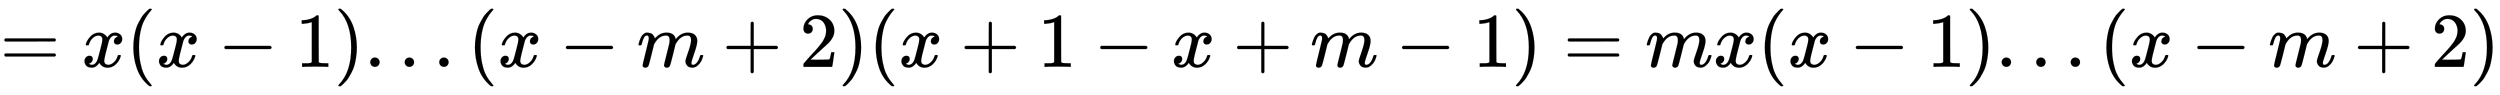
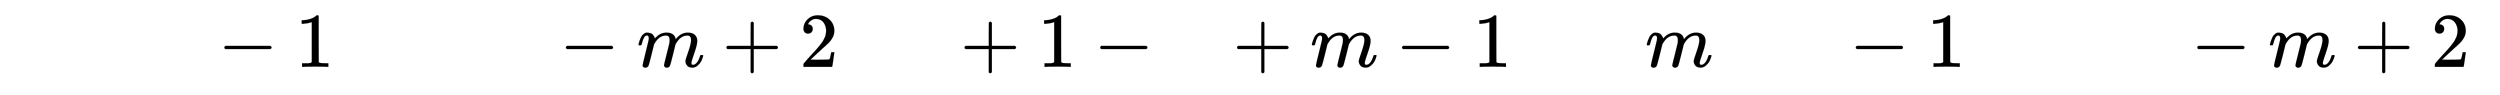
<svg xmlns="http://www.w3.org/2000/svg" xmlns:xlink="http://www.w3.org/1999/xlink" width="74.98ex" height="2.843ex" style="vertical-align: -0.838ex;" viewBox="0 -863.1 32282.8 1223.9" role="img" focusable="false" aria-labelledby="MathJax-SVG-1-Title">
  <title id="MathJax-SVG-1-Title">=x(x-1)...(x-m+2)(x+1-x+m-1)=mx(x-1)...(x-m+2)</title>
  <defs aria-hidden="true">
-     <path stroke-width="1" id="E1-MJMAIN-3D" d="M56 347Q56 360 70 367H707Q722 359 722 347Q722 336 708 328L390 327H72Q56 332 56 347ZM56 153Q56 168 72 173H708Q722 163 722 153Q722 140 707 133H70Q56 140 56 153Z" />
-     <path stroke-width="1" id="E1-MJMATHI-78" d="M52 289Q59 331 106 386T222 442Q257 442 286 424T329 379Q371 442 430 442Q467 442 494 420T522 361Q522 332 508 314T481 292T458 288Q439 288 427 299T415 328Q415 374 465 391Q454 404 425 404Q412 404 406 402Q368 386 350 336Q290 115 290 78Q290 50 306 38T341 26Q378 26 414 59T463 140Q466 150 469 151T485 153H489Q504 153 504 145Q504 144 502 134Q486 77 440 33T333 -11Q263 -11 227 52Q186 -10 133 -10H127Q78 -10 57 16T35 71Q35 103 54 123T99 143Q142 143 142 101Q142 81 130 66T107 46T94 41L91 40Q91 39 97 36T113 29T132 26Q168 26 194 71Q203 87 217 139T245 247T261 313Q266 340 266 352Q266 380 251 392T217 404Q177 404 142 372T93 290Q91 281 88 280T72 278H58Q52 284 52 289Z" />
-     <path stroke-width="1" id="E1-MJMAIN-28" d="M94 250Q94 319 104 381T127 488T164 576T202 643T244 695T277 729T302 750H315H319Q333 750 333 741Q333 738 316 720T275 667T226 581T184 443T167 250T184 58T225 -81T274 -167T316 -220T333 -241Q333 -250 318 -250H315H302L274 -226Q180 -141 137 -14T94 250Z" />
    <path stroke-width="1" id="E1-MJMAIN-2212" d="M84 237T84 250T98 270H679Q694 262 694 250T679 230H98Q84 237 84 250Z" />
    <path stroke-width="1" id="E1-MJMAIN-31" d="M213 578L200 573Q186 568 160 563T102 556H83V602H102Q149 604 189 617T245 641T273 663Q275 666 285 666Q294 666 302 660V361L303 61Q310 54 315 52T339 48T401 46H427V0H416Q395 3 257 3Q121 3 100 0H88V46H114Q136 46 152 46T177 47T193 50T201 52T207 57T213 61V578Z" />
-     <path stroke-width="1" id="E1-MJMAIN-29" d="M60 749L64 750Q69 750 74 750H86L114 726Q208 641 251 514T294 250Q294 182 284 119T261 12T224 -76T186 -143T145 -194T113 -227T90 -246Q87 -249 86 -250H74Q66 -250 63 -250T58 -247T55 -238Q56 -237 66 -225Q221 -64 221 250T66 725Q56 737 55 738Q55 746 60 749Z" />
-     <path stroke-width="1" id="E1-MJMAIN-2E" d="M78 60Q78 84 95 102T138 120Q162 120 180 104T199 61Q199 36 182 18T139 0T96 17T78 60Z" />
    <path stroke-width="1" id="E1-MJMATHI-6D" d="M21 287Q22 293 24 303T36 341T56 388T88 425T132 442T175 435T205 417T221 395T229 376L231 369Q231 367 232 367L243 378Q303 442 384 442Q401 442 415 440T441 433T460 423T475 411T485 398T493 385T497 373T500 364T502 357L510 367Q573 442 659 442Q713 442 746 415T780 336Q780 285 742 178T704 50Q705 36 709 31T724 26Q752 26 776 56T815 138Q818 149 821 151T837 153Q857 153 857 145Q857 144 853 130Q845 101 831 73T785 17T716 -10Q669 -10 648 17T627 73Q627 92 663 193T700 345Q700 404 656 404H651Q565 404 506 303L499 291L466 157Q433 26 428 16Q415 -11 385 -11Q372 -11 364 -4T353 8T350 18Q350 29 384 161L420 307Q423 322 423 345Q423 404 379 404H374Q288 404 229 303L222 291L189 157Q156 26 151 16Q138 -11 108 -11Q95 -11 87 -5T76 7T74 17Q74 30 112 181Q151 335 151 342Q154 357 154 369Q154 405 129 405Q107 405 92 377T69 316T57 280Q55 278 41 278H27Q21 284 21 287Z" />
    <path stroke-width="1" id="E1-MJMAIN-2B" d="M56 237T56 250T70 270H369V420L370 570Q380 583 389 583Q402 583 409 568V270H707Q722 262 722 250T707 230H409V-68Q401 -82 391 -82H389H387Q375 -82 369 -68V230H70Q56 237 56 250Z" />
    <path stroke-width="1" id="E1-MJMAIN-32" d="M109 429Q82 429 66 447T50 491Q50 562 103 614T235 666Q326 666 387 610T449 465Q449 422 429 383T381 315T301 241Q265 210 201 149L142 93L218 92Q375 92 385 97Q392 99 409 186V189H449V186Q448 183 436 95T421 3V0H50V19V31Q50 38 56 46T86 81Q115 113 136 137Q145 147 170 174T204 211T233 244T261 278T284 308T305 340T320 369T333 401T340 431T343 464Q343 527 309 573T212 619Q179 619 154 602T119 569T109 550Q109 549 114 549Q132 549 151 535T170 489Q170 464 154 447T109 429Z" />
  </defs>
  <g stroke="currentColor" fill="currentColor" stroke-width="0" transform="matrix(1 0 0 -1 0 0)" aria-hidden="true">
    <use xlink:href="#E1-MJMAIN-3D" x="0" y="0" />
    <use xlink:href="#E1-MJMATHI-78" x="1056" y="0" />
    <use xlink:href="#E1-MJMAIN-28" x="1628" y="0" />
    <use xlink:href="#E1-MJMATHI-78" x="2018" y="0" />
    <use xlink:href="#E1-MJMAIN-2212" x="2813" y="0" />
    <use xlink:href="#E1-MJMAIN-31" x="3813" y="0" />
    <use xlink:href="#E1-MJMAIN-29" x="4314" y="0" />
    <use xlink:href="#E1-MJMAIN-2E" x="4703" y="0" />
    <use xlink:href="#E1-MJMAIN-2E" x="5148" y="0" />
    <use xlink:href="#E1-MJMAIN-2E" x="5594" y="0" />
    <use xlink:href="#E1-MJMAIN-28" x="6039" y="0" />
    <use xlink:href="#E1-MJMATHI-78" x="6428" y="0" />
    <use xlink:href="#E1-MJMAIN-2212" x="7223" y="0" />
    <use xlink:href="#E1-MJMATHI-6D" x="8224" y="0" />
    <use xlink:href="#E1-MJMAIN-2B" x="9324" y="0" />
    <use xlink:href="#E1-MJMAIN-32" x="10325" y="0" />
    <use xlink:href="#E1-MJMAIN-29" x="10826" y="0" />
    <use xlink:href="#E1-MJMAIN-28" x="11215" y="0" />
    <use xlink:href="#E1-MJMATHI-78" x="11605" y="0" />
    <use xlink:href="#E1-MJMAIN-2B" x="12399" y="0" />
    <use xlink:href="#E1-MJMAIN-31" x="13400" y="0" />
    <use xlink:href="#E1-MJMAIN-2212" x="14123" y="0" />
    <use xlink:href="#E1-MJMATHI-78" x="15124" y="0" />
    <use xlink:href="#E1-MJMAIN-2B" x="15918" y="0" />
    <use xlink:href="#E1-MJMATHI-6D" x="16919" y="0" />
    <use xlink:href="#E1-MJMAIN-2212" x="18020" y="0" />
    <use xlink:href="#E1-MJMAIN-31" x="19020" y="0" />
    <use xlink:href="#E1-MJMAIN-29" x="19521" y="0" />
    <use xlink:href="#E1-MJMAIN-3D" x="20188" y="0" />
    <use xlink:href="#E1-MJMATHI-6D" x="21244" y="0" />
    <use xlink:href="#E1-MJMATHI-78" x="22123" y="0" />
    <use xlink:href="#E1-MJMAIN-28" x="22695" y="0" />
    <use xlink:href="#E1-MJMATHI-78" x="23085" y="0" />
    <use xlink:href="#E1-MJMAIN-2212" x="23880" y="0" />
    <use xlink:href="#E1-MJMAIN-31" x="24880" y="0" />
    <use xlink:href="#E1-MJMAIN-29" x="25381" y="0" />
    <use xlink:href="#E1-MJMAIN-2E" x="25770" y="0" />
    <use xlink:href="#E1-MJMAIN-2E" x="26216" y="0" />
    <use xlink:href="#E1-MJMAIN-2E" x="26661" y="0" />
    <use xlink:href="#E1-MJMAIN-28" x="27106" y="0" />
    <use xlink:href="#E1-MJMATHI-78" x="27495" y="0" />
    <use xlink:href="#E1-MJMAIN-2212" x="28290" y="0" />
    <use xlink:href="#E1-MJMATHI-6D" x="29291" y="0" />
    <use xlink:href="#E1-MJMAIN-2B" x="30392" y="0" />
    <use xlink:href="#E1-MJMAIN-32" x="31392" y="0" />
    <use xlink:href="#E1-MJMAIN-29" x="31893" y="0" />
  </g>
</svg>